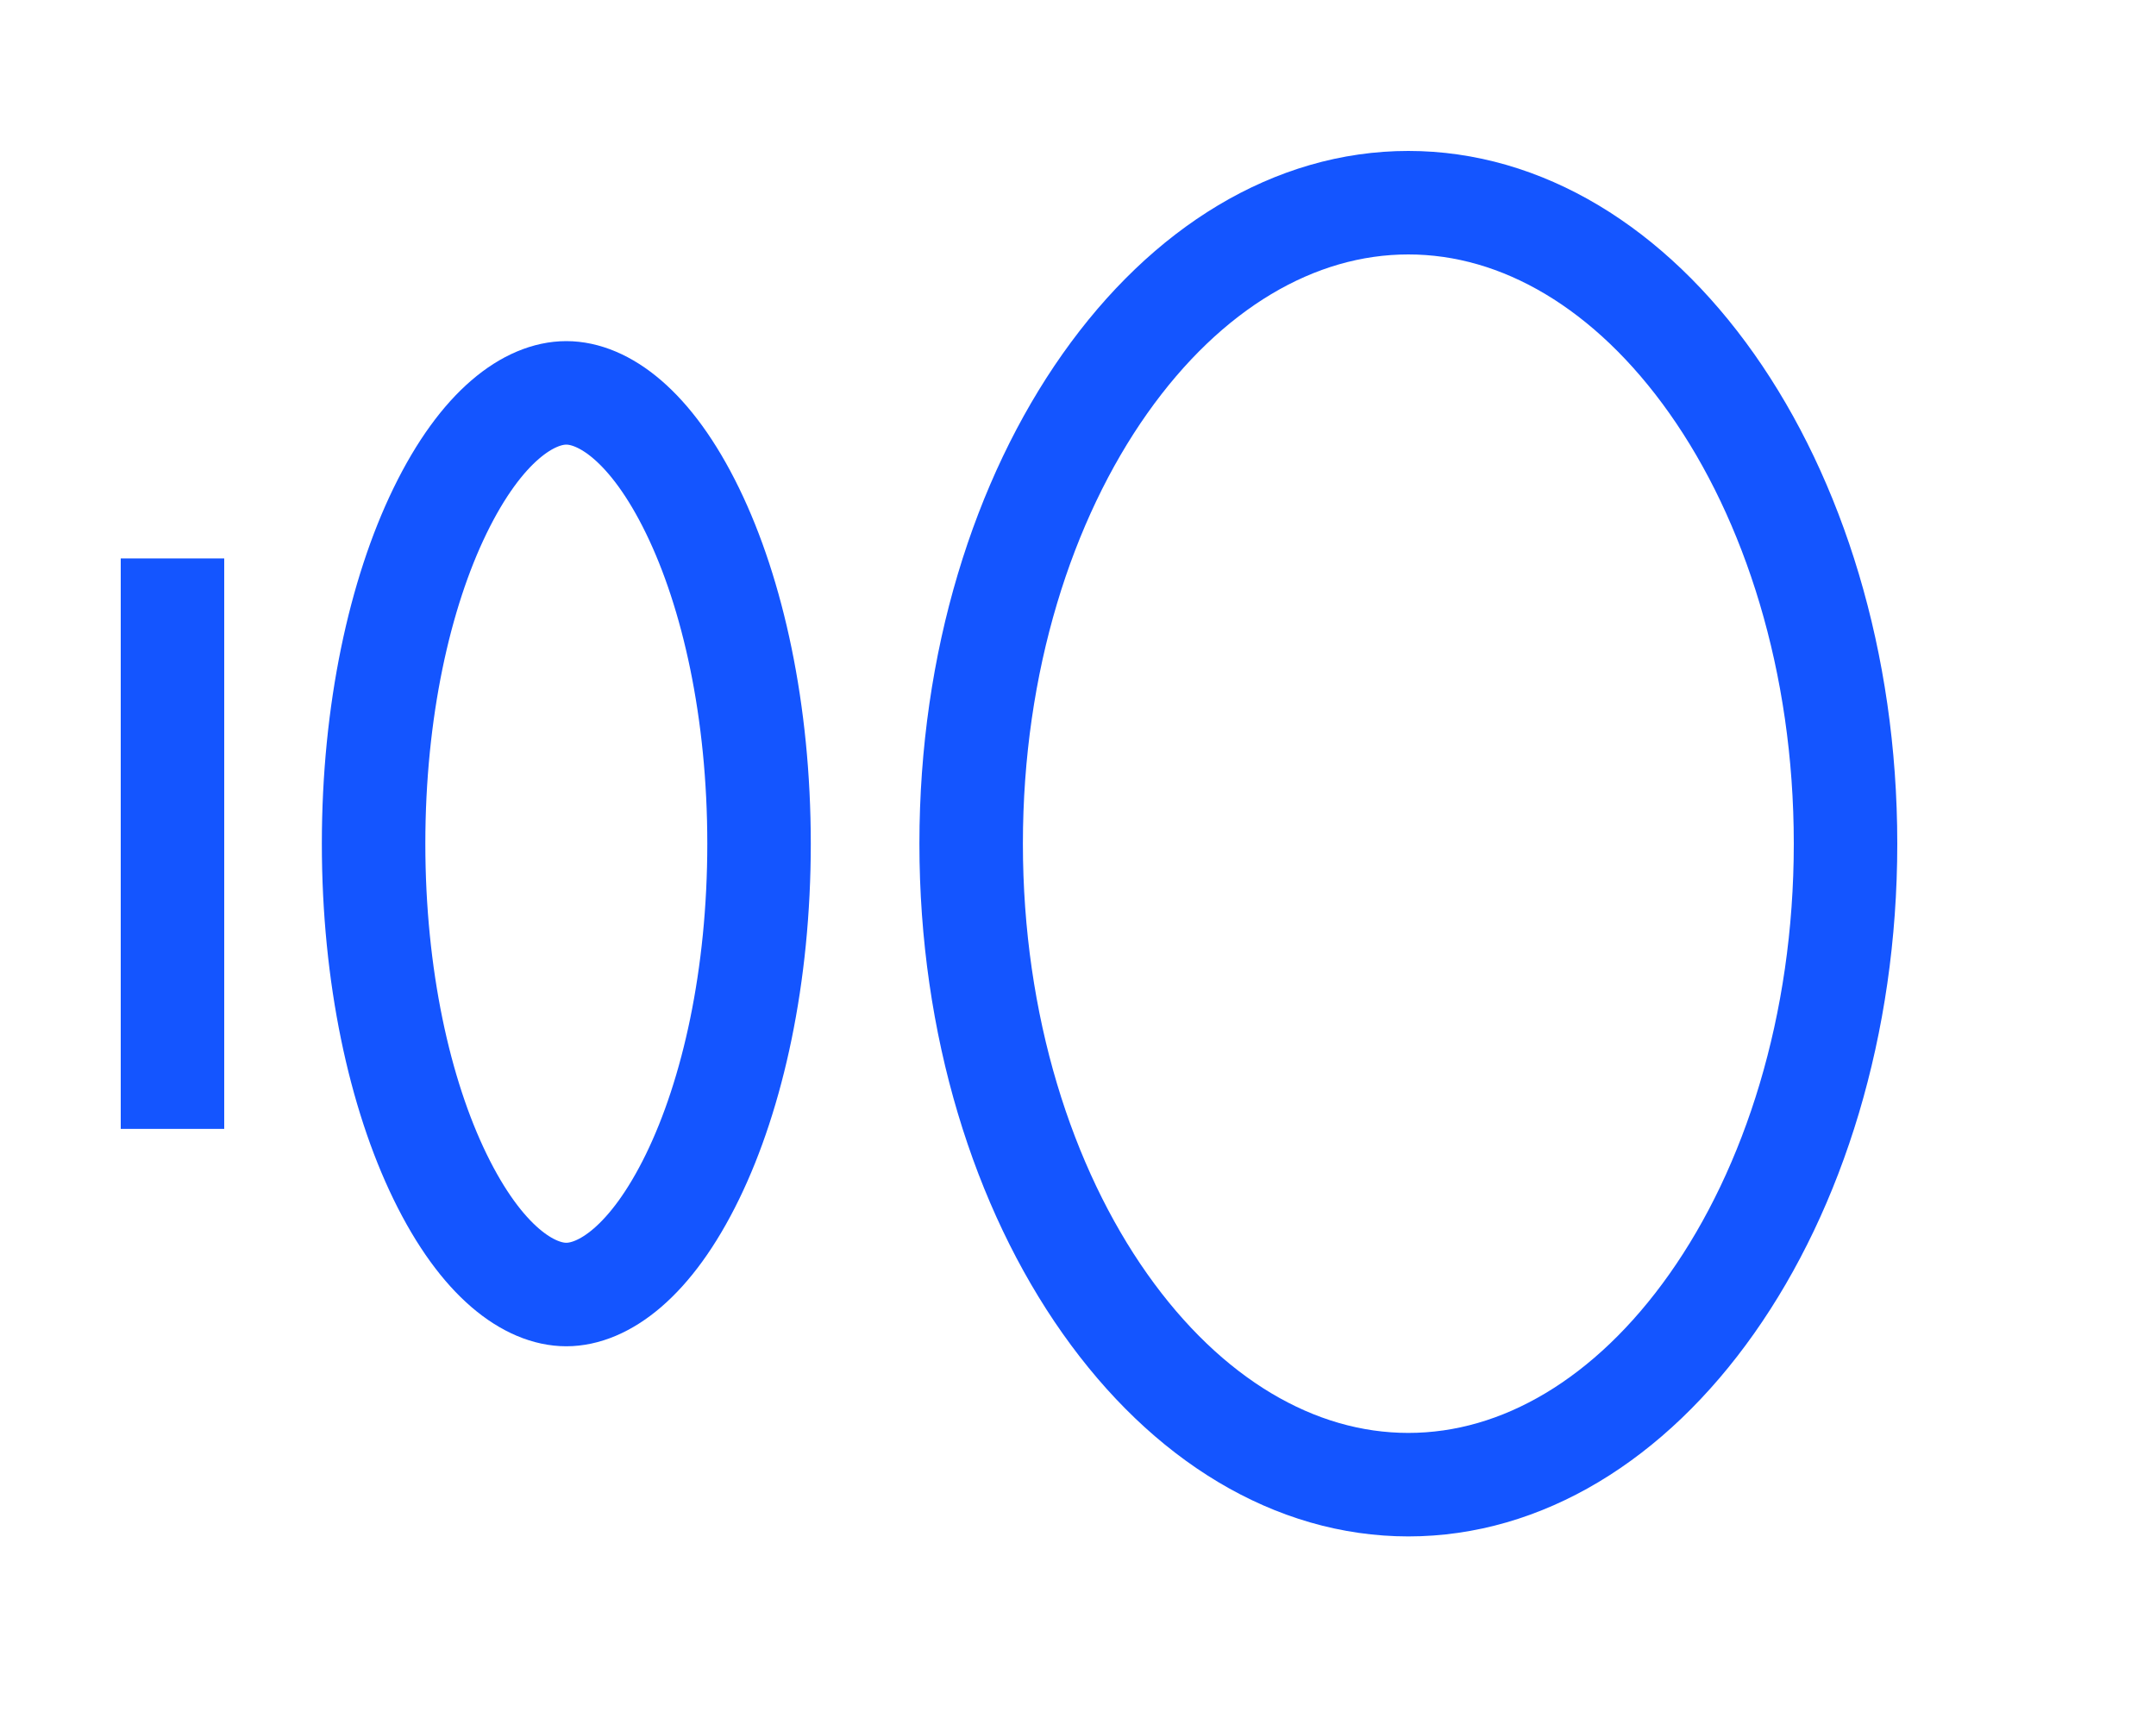
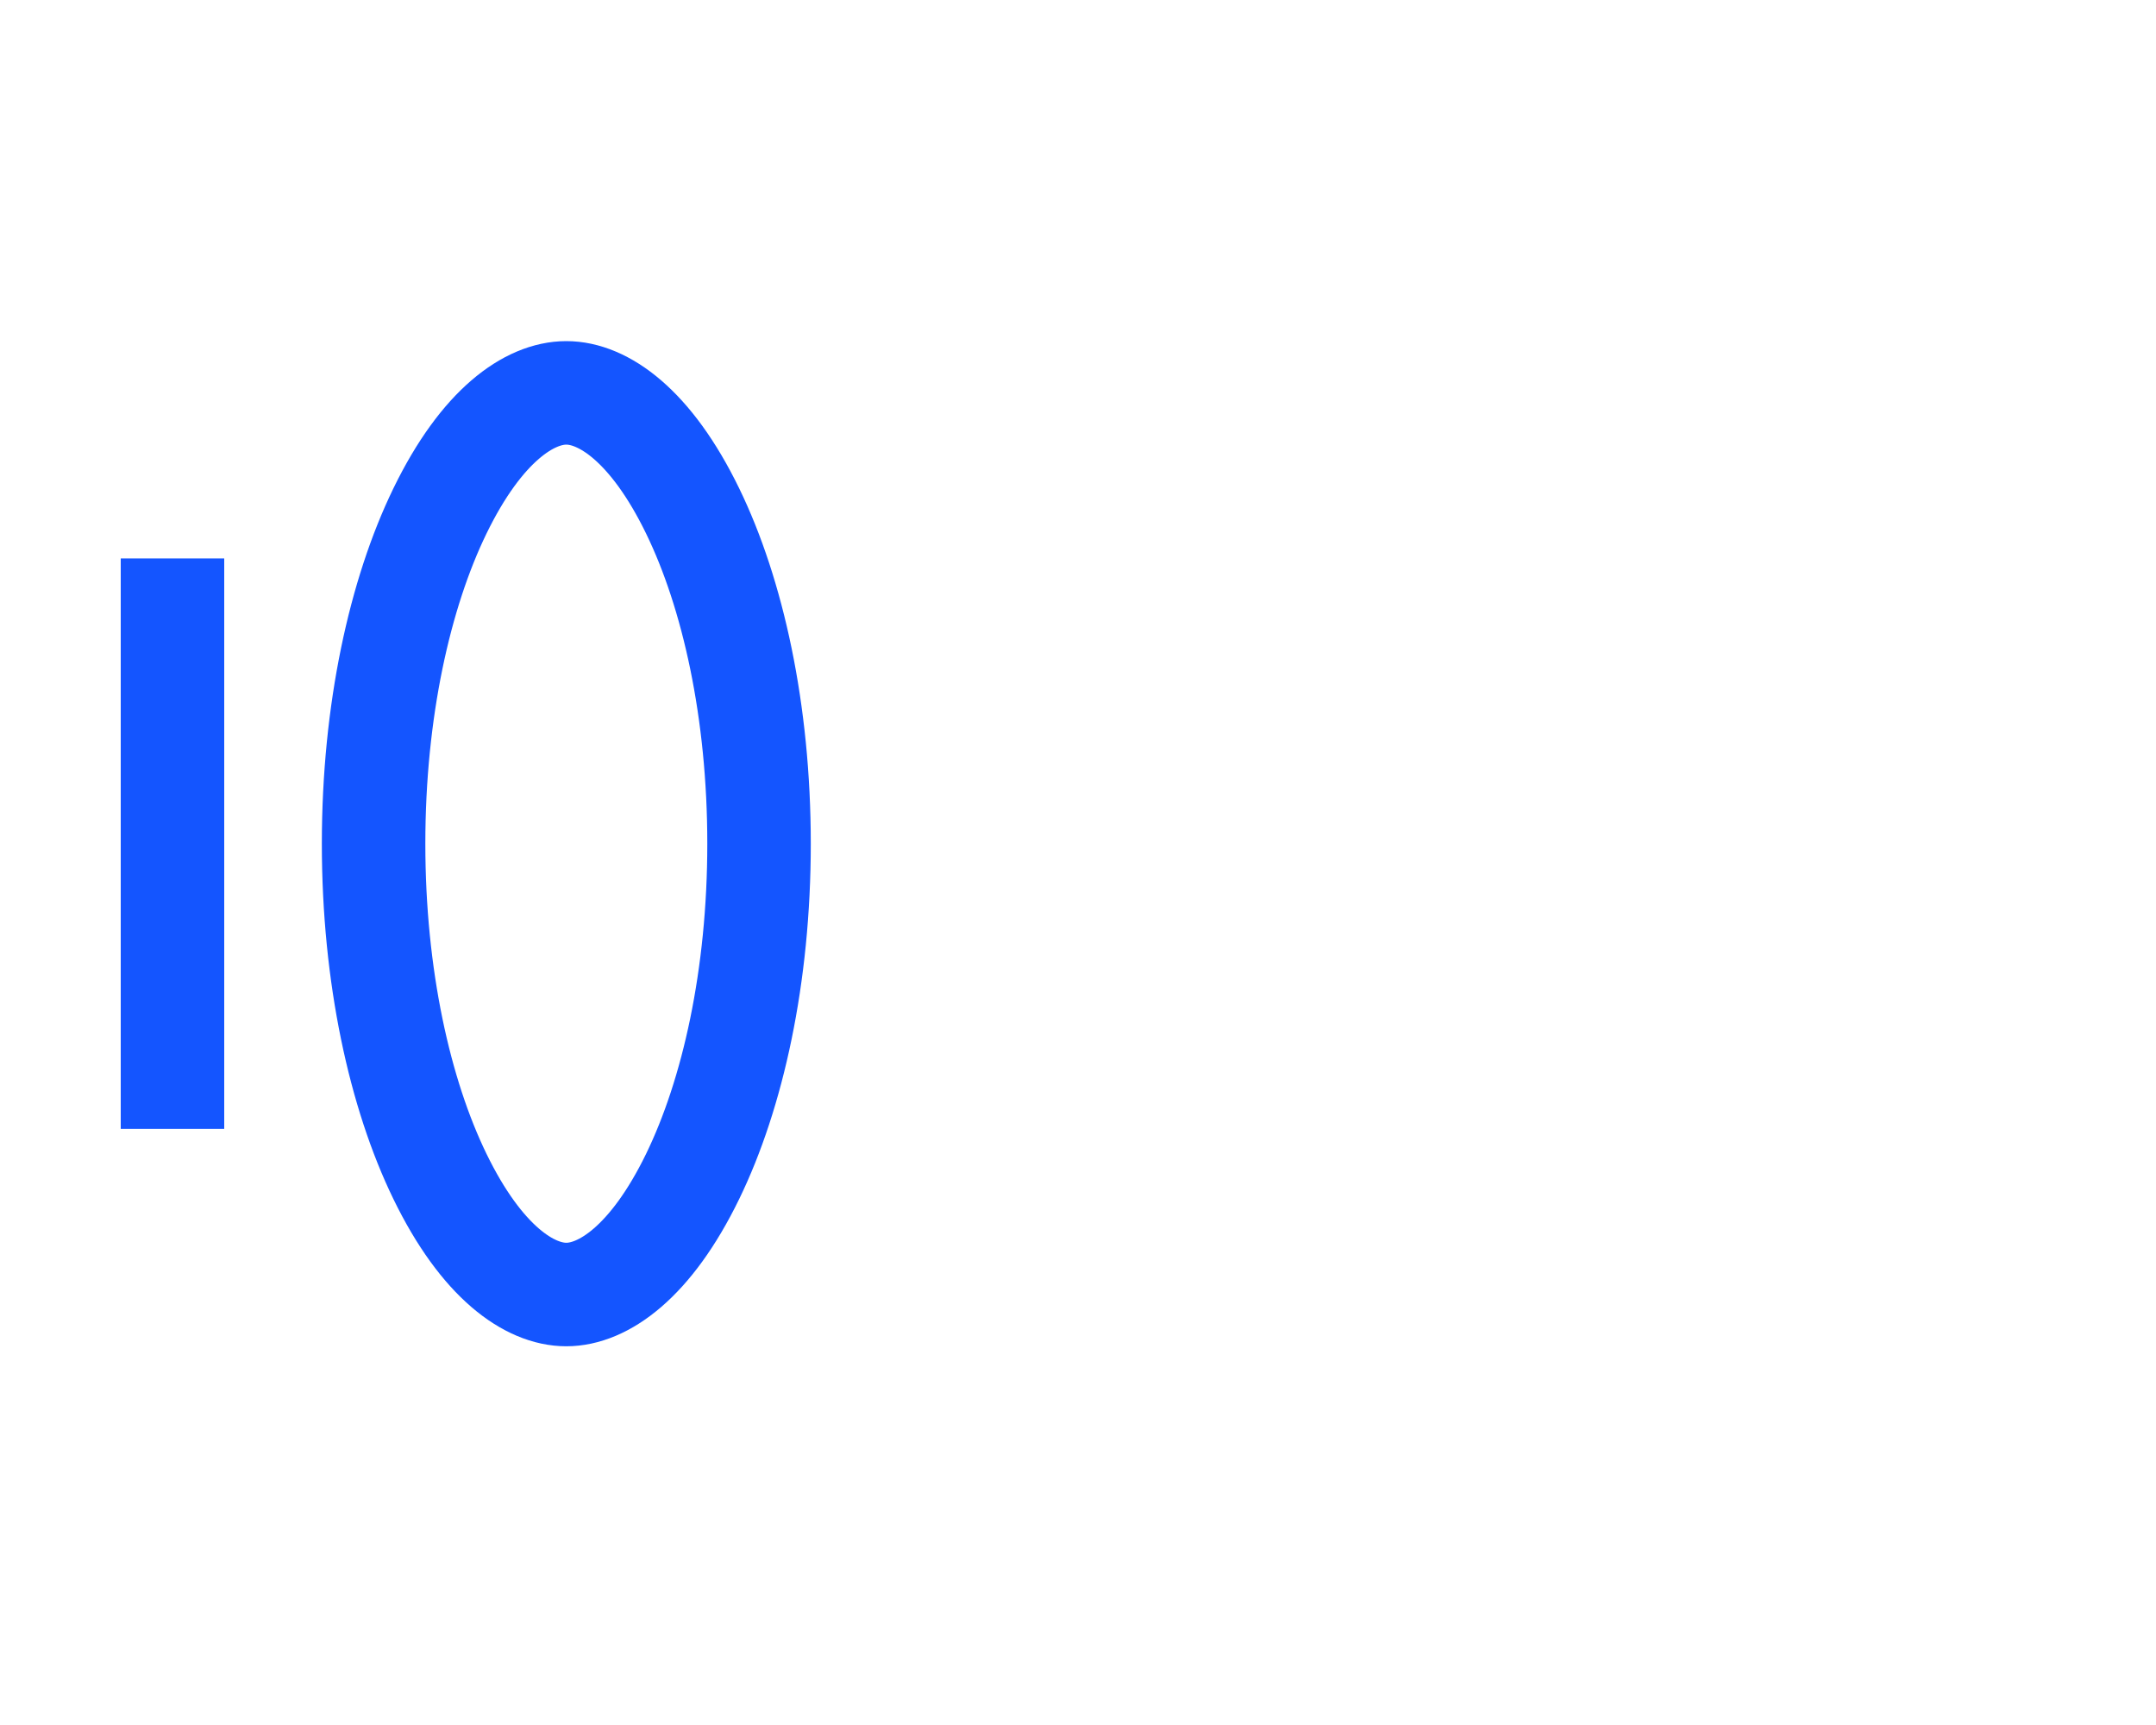
<svg xmlns="http://www.w3.org/2000/svg" width="50" height="40" viewBox="0 0 50 40" fill="none">
  <path d="M13.133 30.018C12.284 30.018 11.173 29.274 10.203 27.28C9.273 25.367 8.664 22.641 8.664 19.564C8.664 16.487 9.273 13.761 10.203 11.848C11.173 9.854 12.284 9.11 13.133 9.11C13.982 9.11 15.093 9.854 16.063 11.848C16.994 13.761 17.603 16.487 17.603 19.564C17.603 22.641 16.994 25.367 16.063 27.28C15.093 29.274 13.982 30.018 13.133 30.018Z" stroke="#1455FF" stroke-width="2.4" />
-   <path d="M42.8 19.564C42.8 23.781 41.592 27.549 39.699 30.23C37.804 32.915 35.298 34.427 32.661 34.427C30.025 34.427 27.519 32.915 25.624 30.23C23.731 27.549 22.522 23.781 22.522 19.564C22.522 15.346 23.731 11.579 25.624 8.897C27.519 6.212 30.025 4.7 32.661 4.7C35.298 4.7 37.804 6.212 39.699 8.897C41.592 11.579 42.8 15.346 42.8 19.564Z" stroke="#1455FF" stroke-width="2.4" />
  <path d="M4 26.177L4 12.949" stroke="#1455FF" stroke-width="2.4" />
</svg>